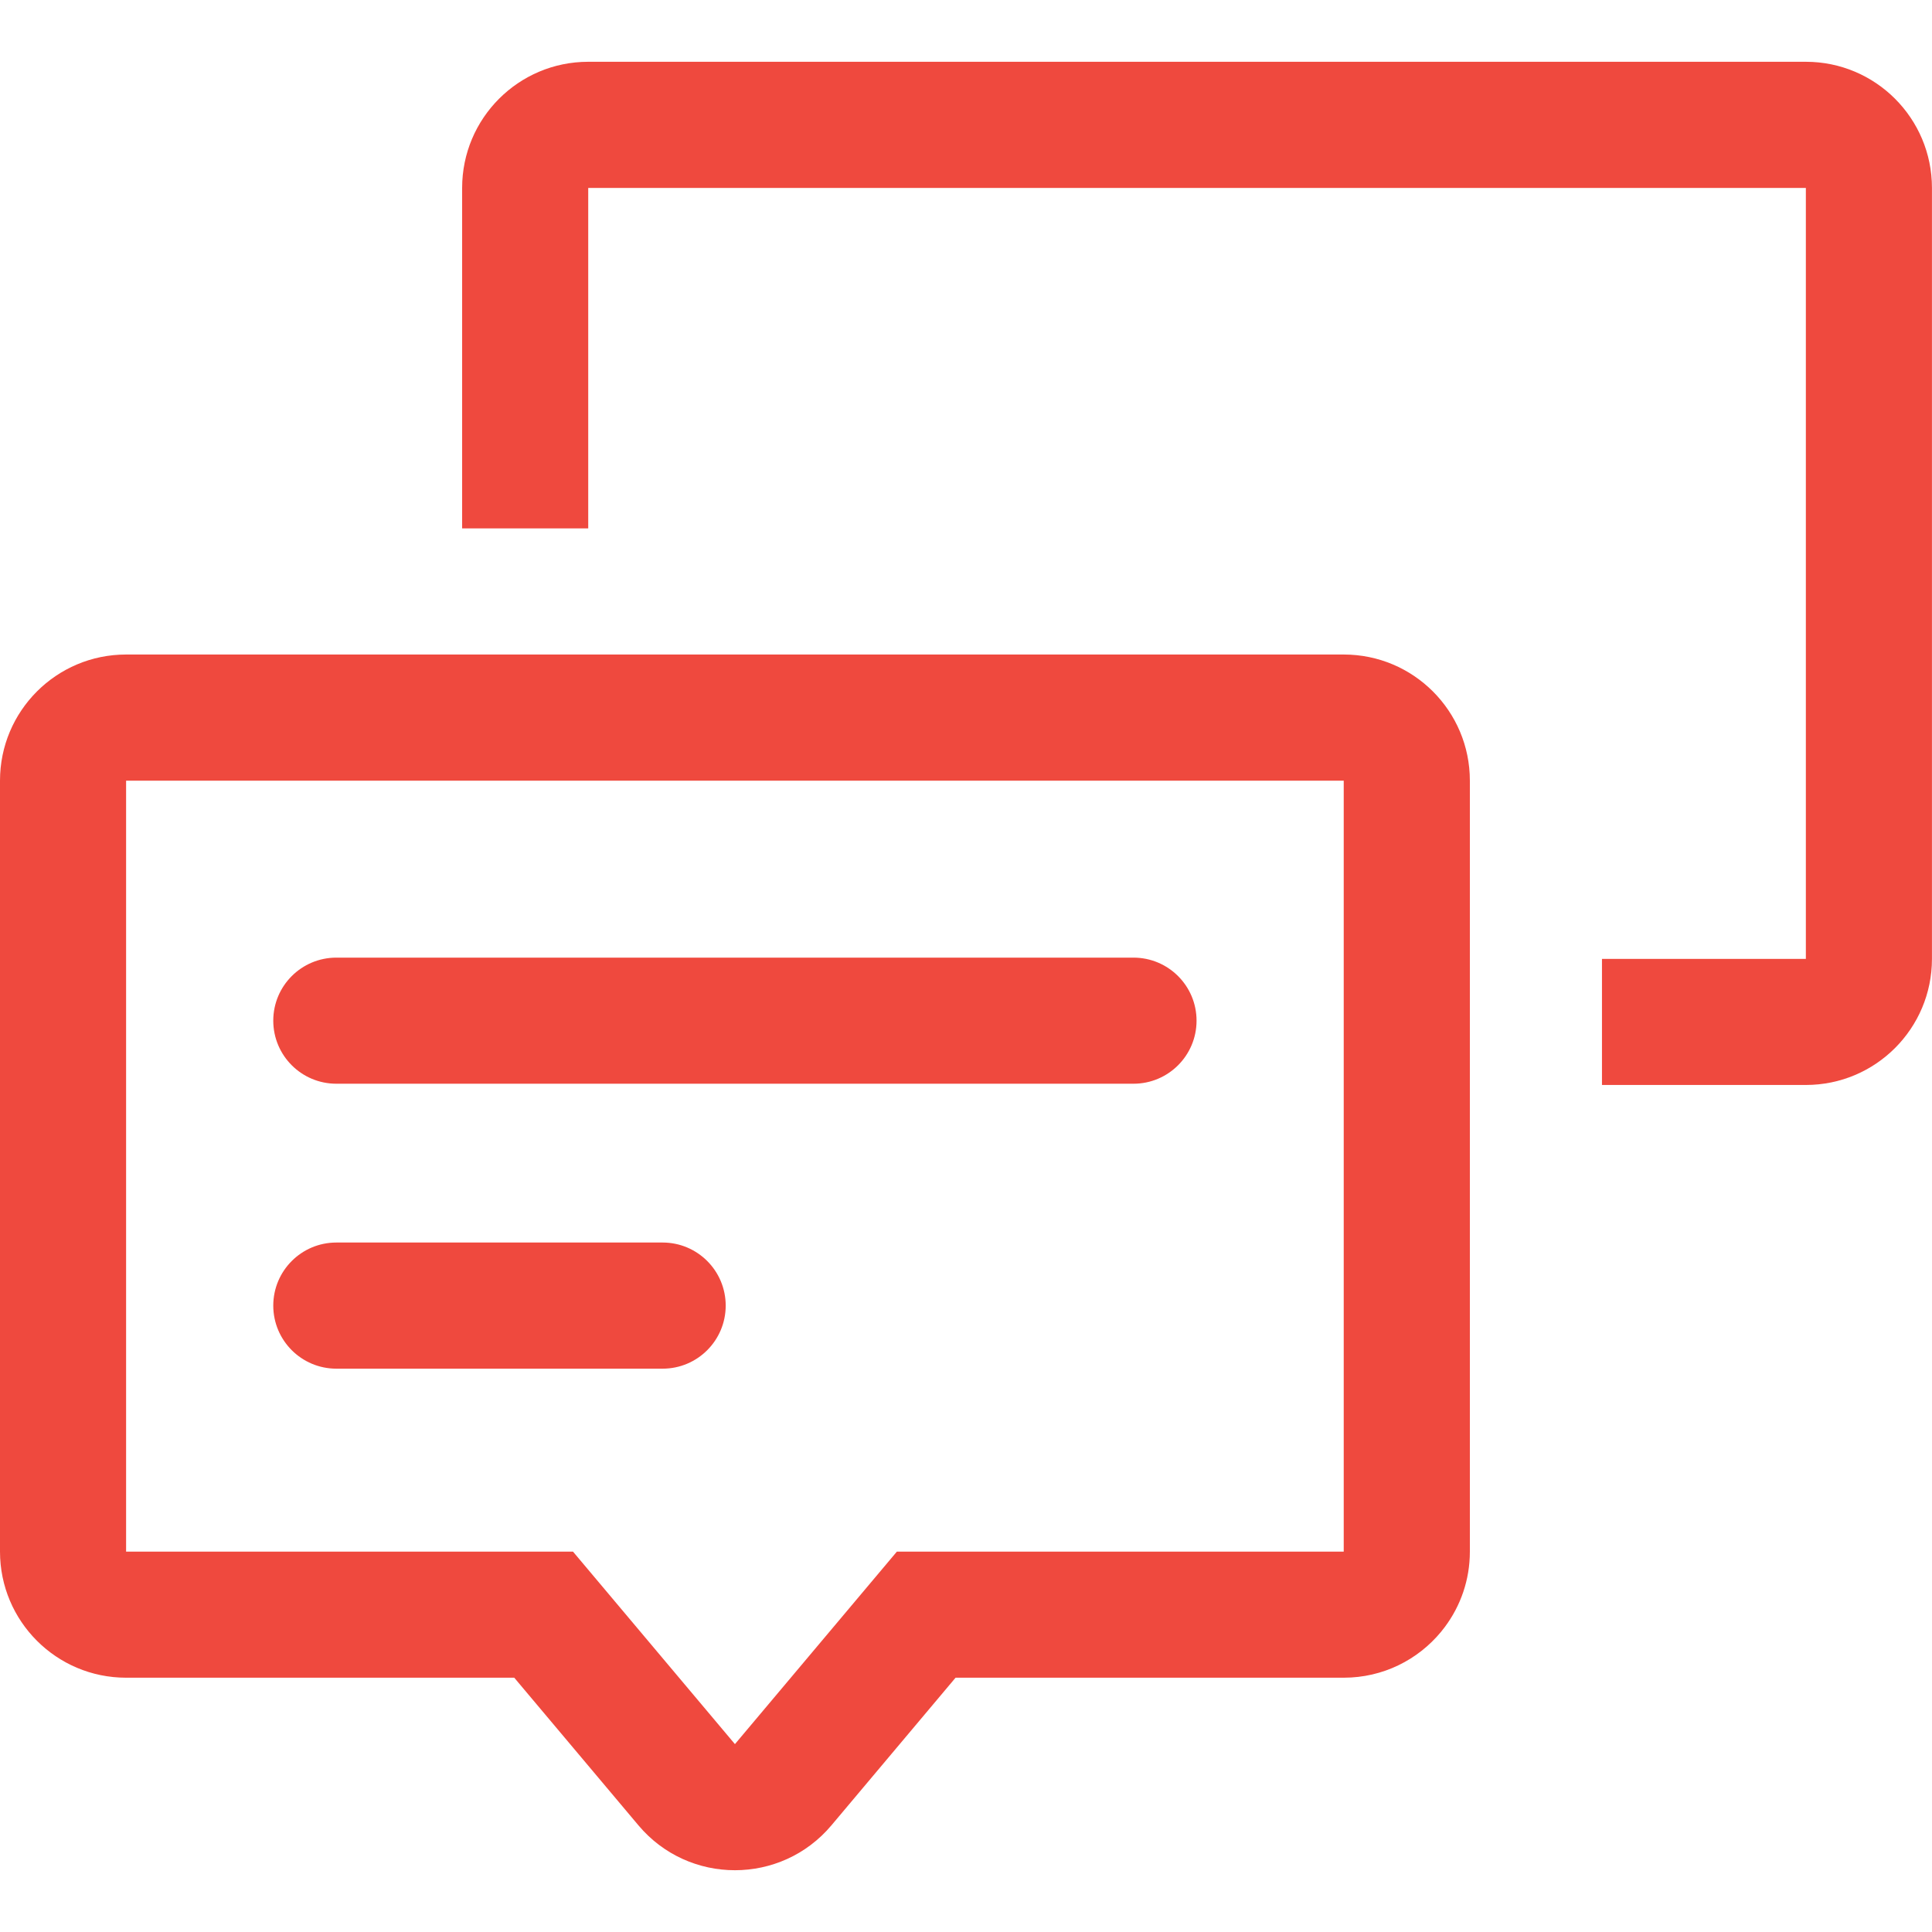
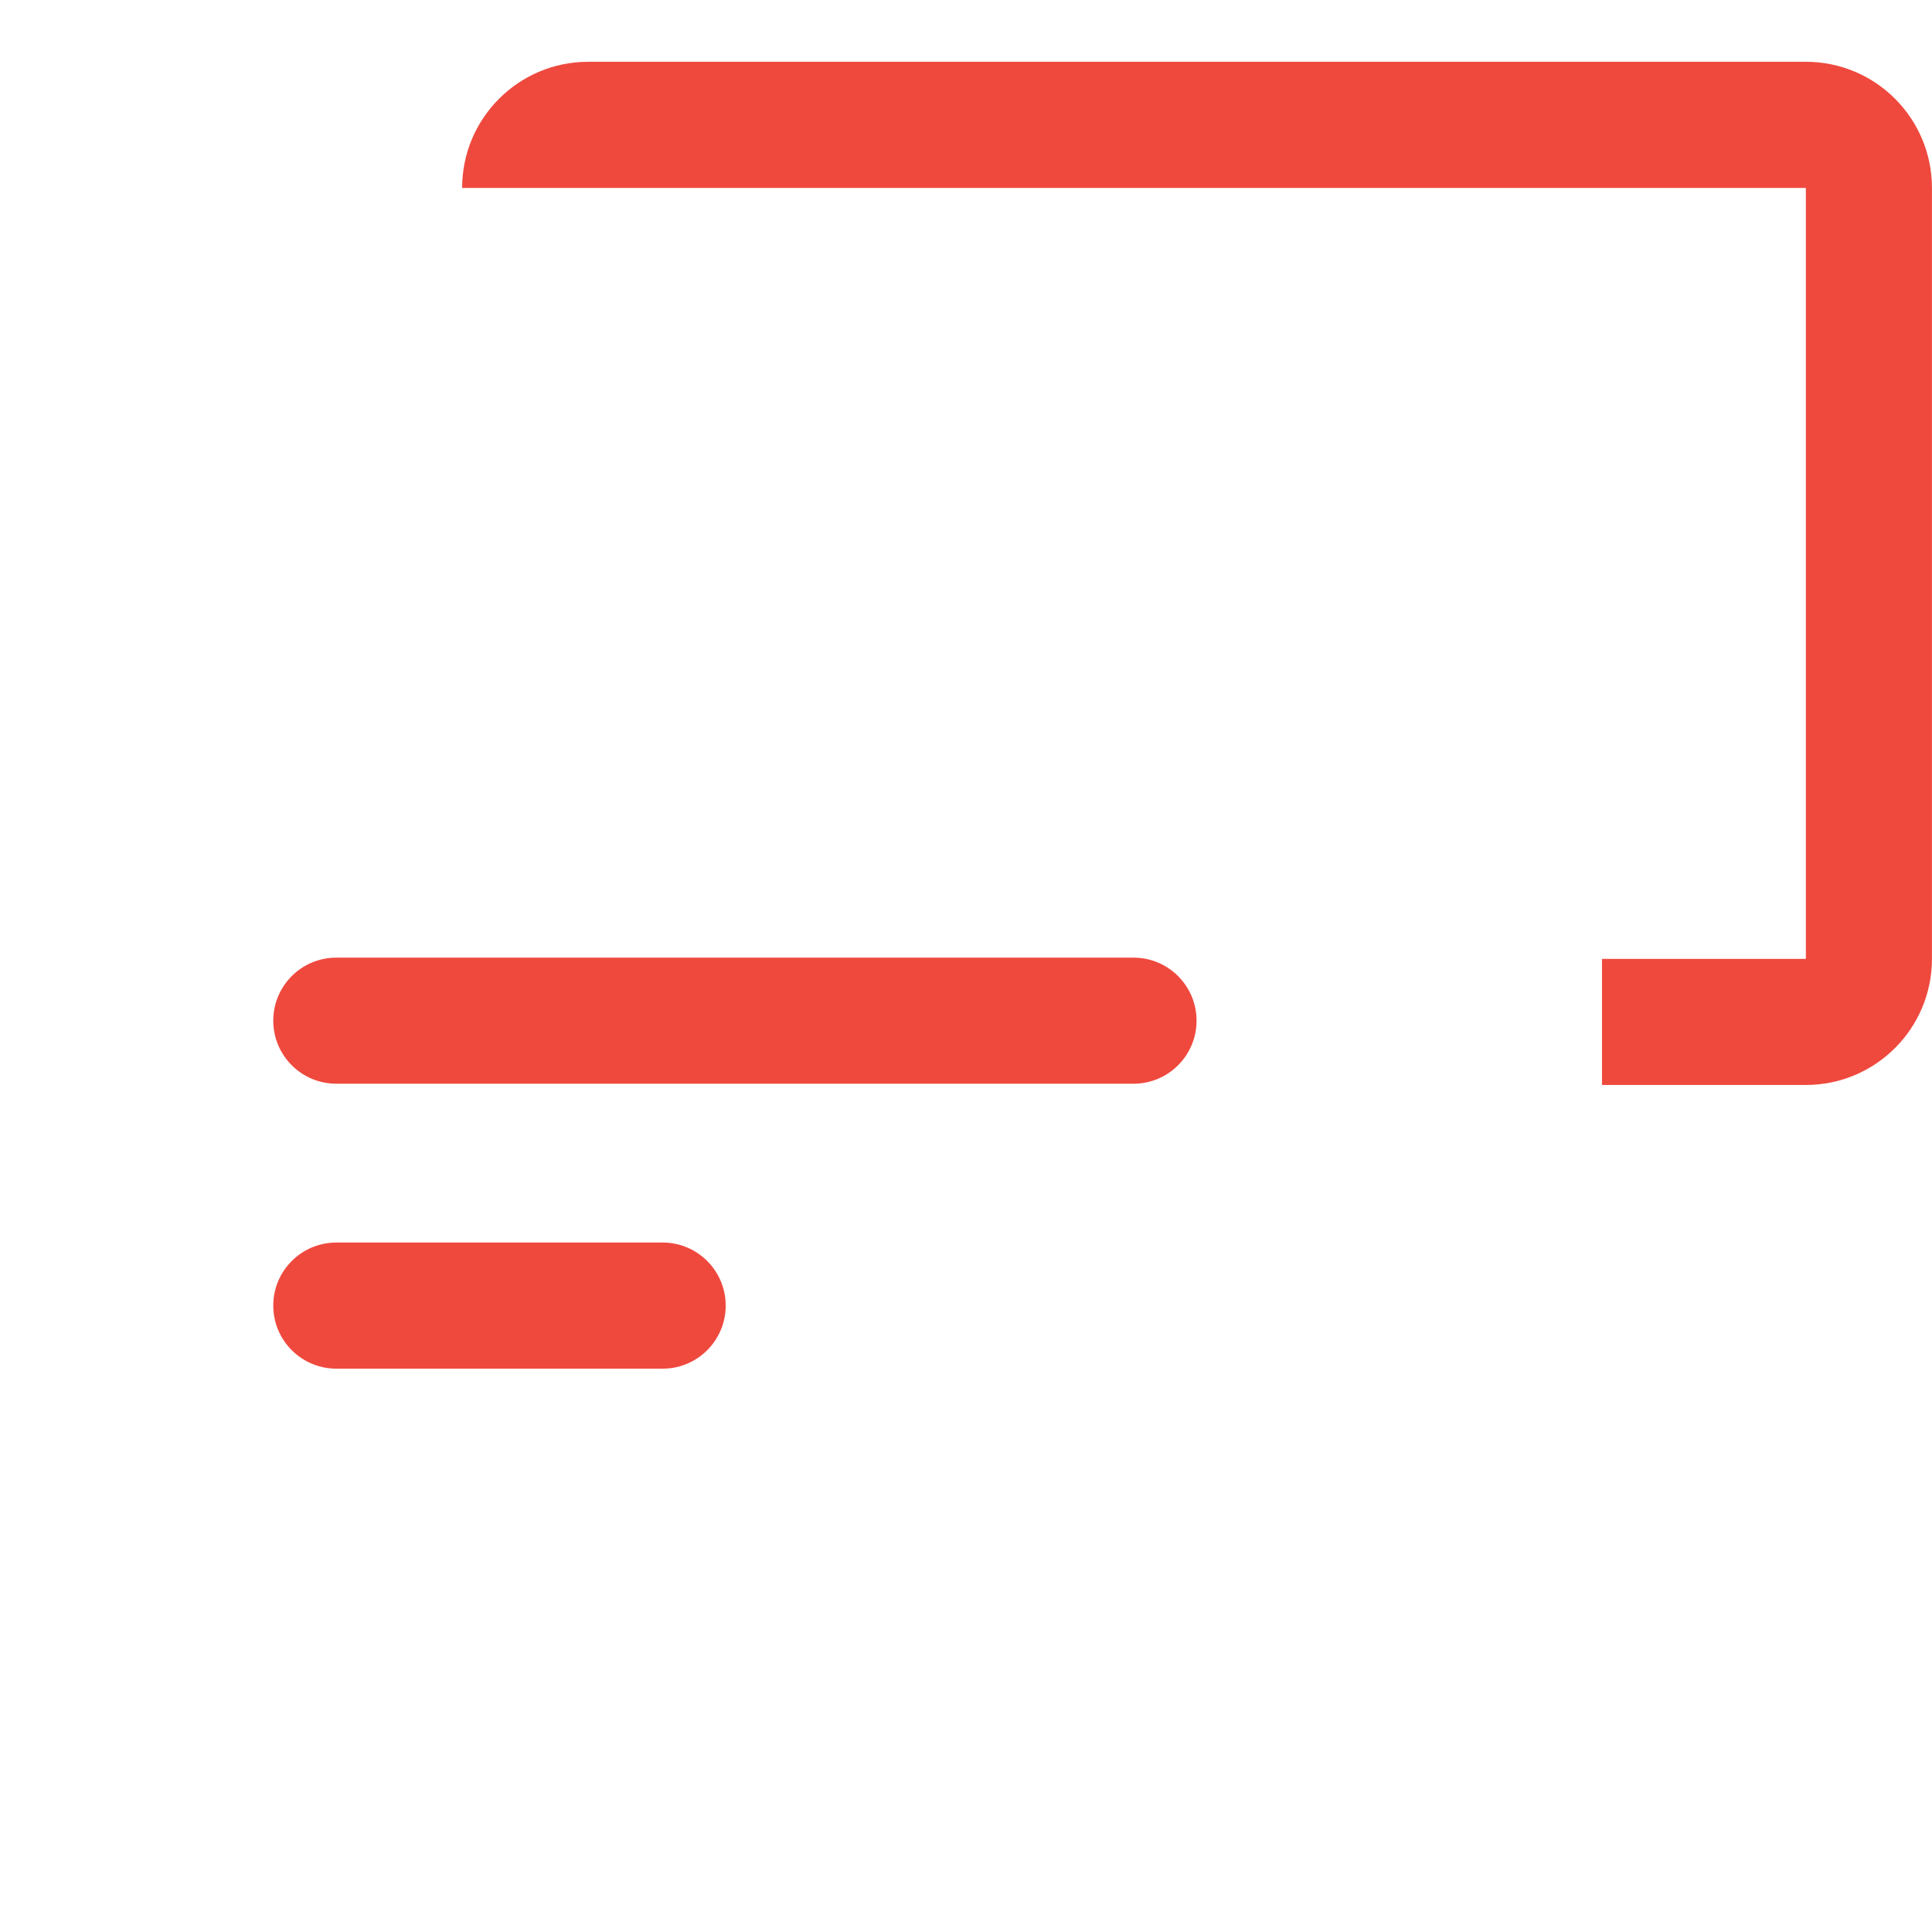
<svg xmlns="http://www.w3.org/2000/svg" width="45" height="45" viewBox="0 0 45 45" fill="none">
-   <path d="M42.062 1.439H13.701C12.079 1.439 10.764 2.755 10.764 4.377V12.307H13.701V4.377H42.062V22.334H37.313V25.271H42.062C43.684 25.271 44.999 23.956 44.999 22.334V4.377C44.999 2.755 43.684 1.439 42.062 1.439Z" fill="#EF493E" />
-   <path d="M31.298 15.245H2.937C1.315 15.245 0 16.56 0 18.183V36.14C0 37.762 1.315 39.077 2.937 39.077H11.978L14.87 42.515C16.044 43.911 18.194 43.909 19.366 42.515L22.257 39.077H31.298C32.211 39.077 33.026 38.661 33.565 38.008C33.595 37.972 33.624 37.935 33.652 37.897C34.019 37.407 34.236 36.799 34.236 36.14V18.183C34.236 16.56 32.921 15.245 31.298 15.245ZM31.298 36.14H20.89L17.118 40.624L13.346 36.14H2.937V18.183H31.298V36.14Z" fill="#EF493E" />
+   <path d="M42.062 1.439H13.701C12.079 1.439 10.764 2.755 10.764 4.377H13.701V4.377H42.062V22.334H37.313V25.271H42.062C43.684 25.271 44.999 23.956 44.999 22.334V4.377C44.999 2.755 43.684 1.439 42.062 1.439Z" fill="#EF493E" />
  <path d="M7.834 25.242H26.401C27.212 25.242 27.87 24.585 27.87 23.773C27.87 22.962 27.212 22.305 26.401 22.305H7.834C7.023 22.305 6.365 22.962 6.365 23.773C6.365 24.585 7.023 25.242 7.834 25.242Z" fill="#EF493E" />
  <path d="M7.834 31.879H15.434C16.245 31.879 16.903 31.221 16.903 30.41C16.903 29.599 16.245 28.941 15.434 28.941H7.834C7.023 28.941 6.365 29.599 6.365 30.41C6.365 31.221 7.023 31.879 7.834 31.879Z" fill="#EF493E" />
</svg>